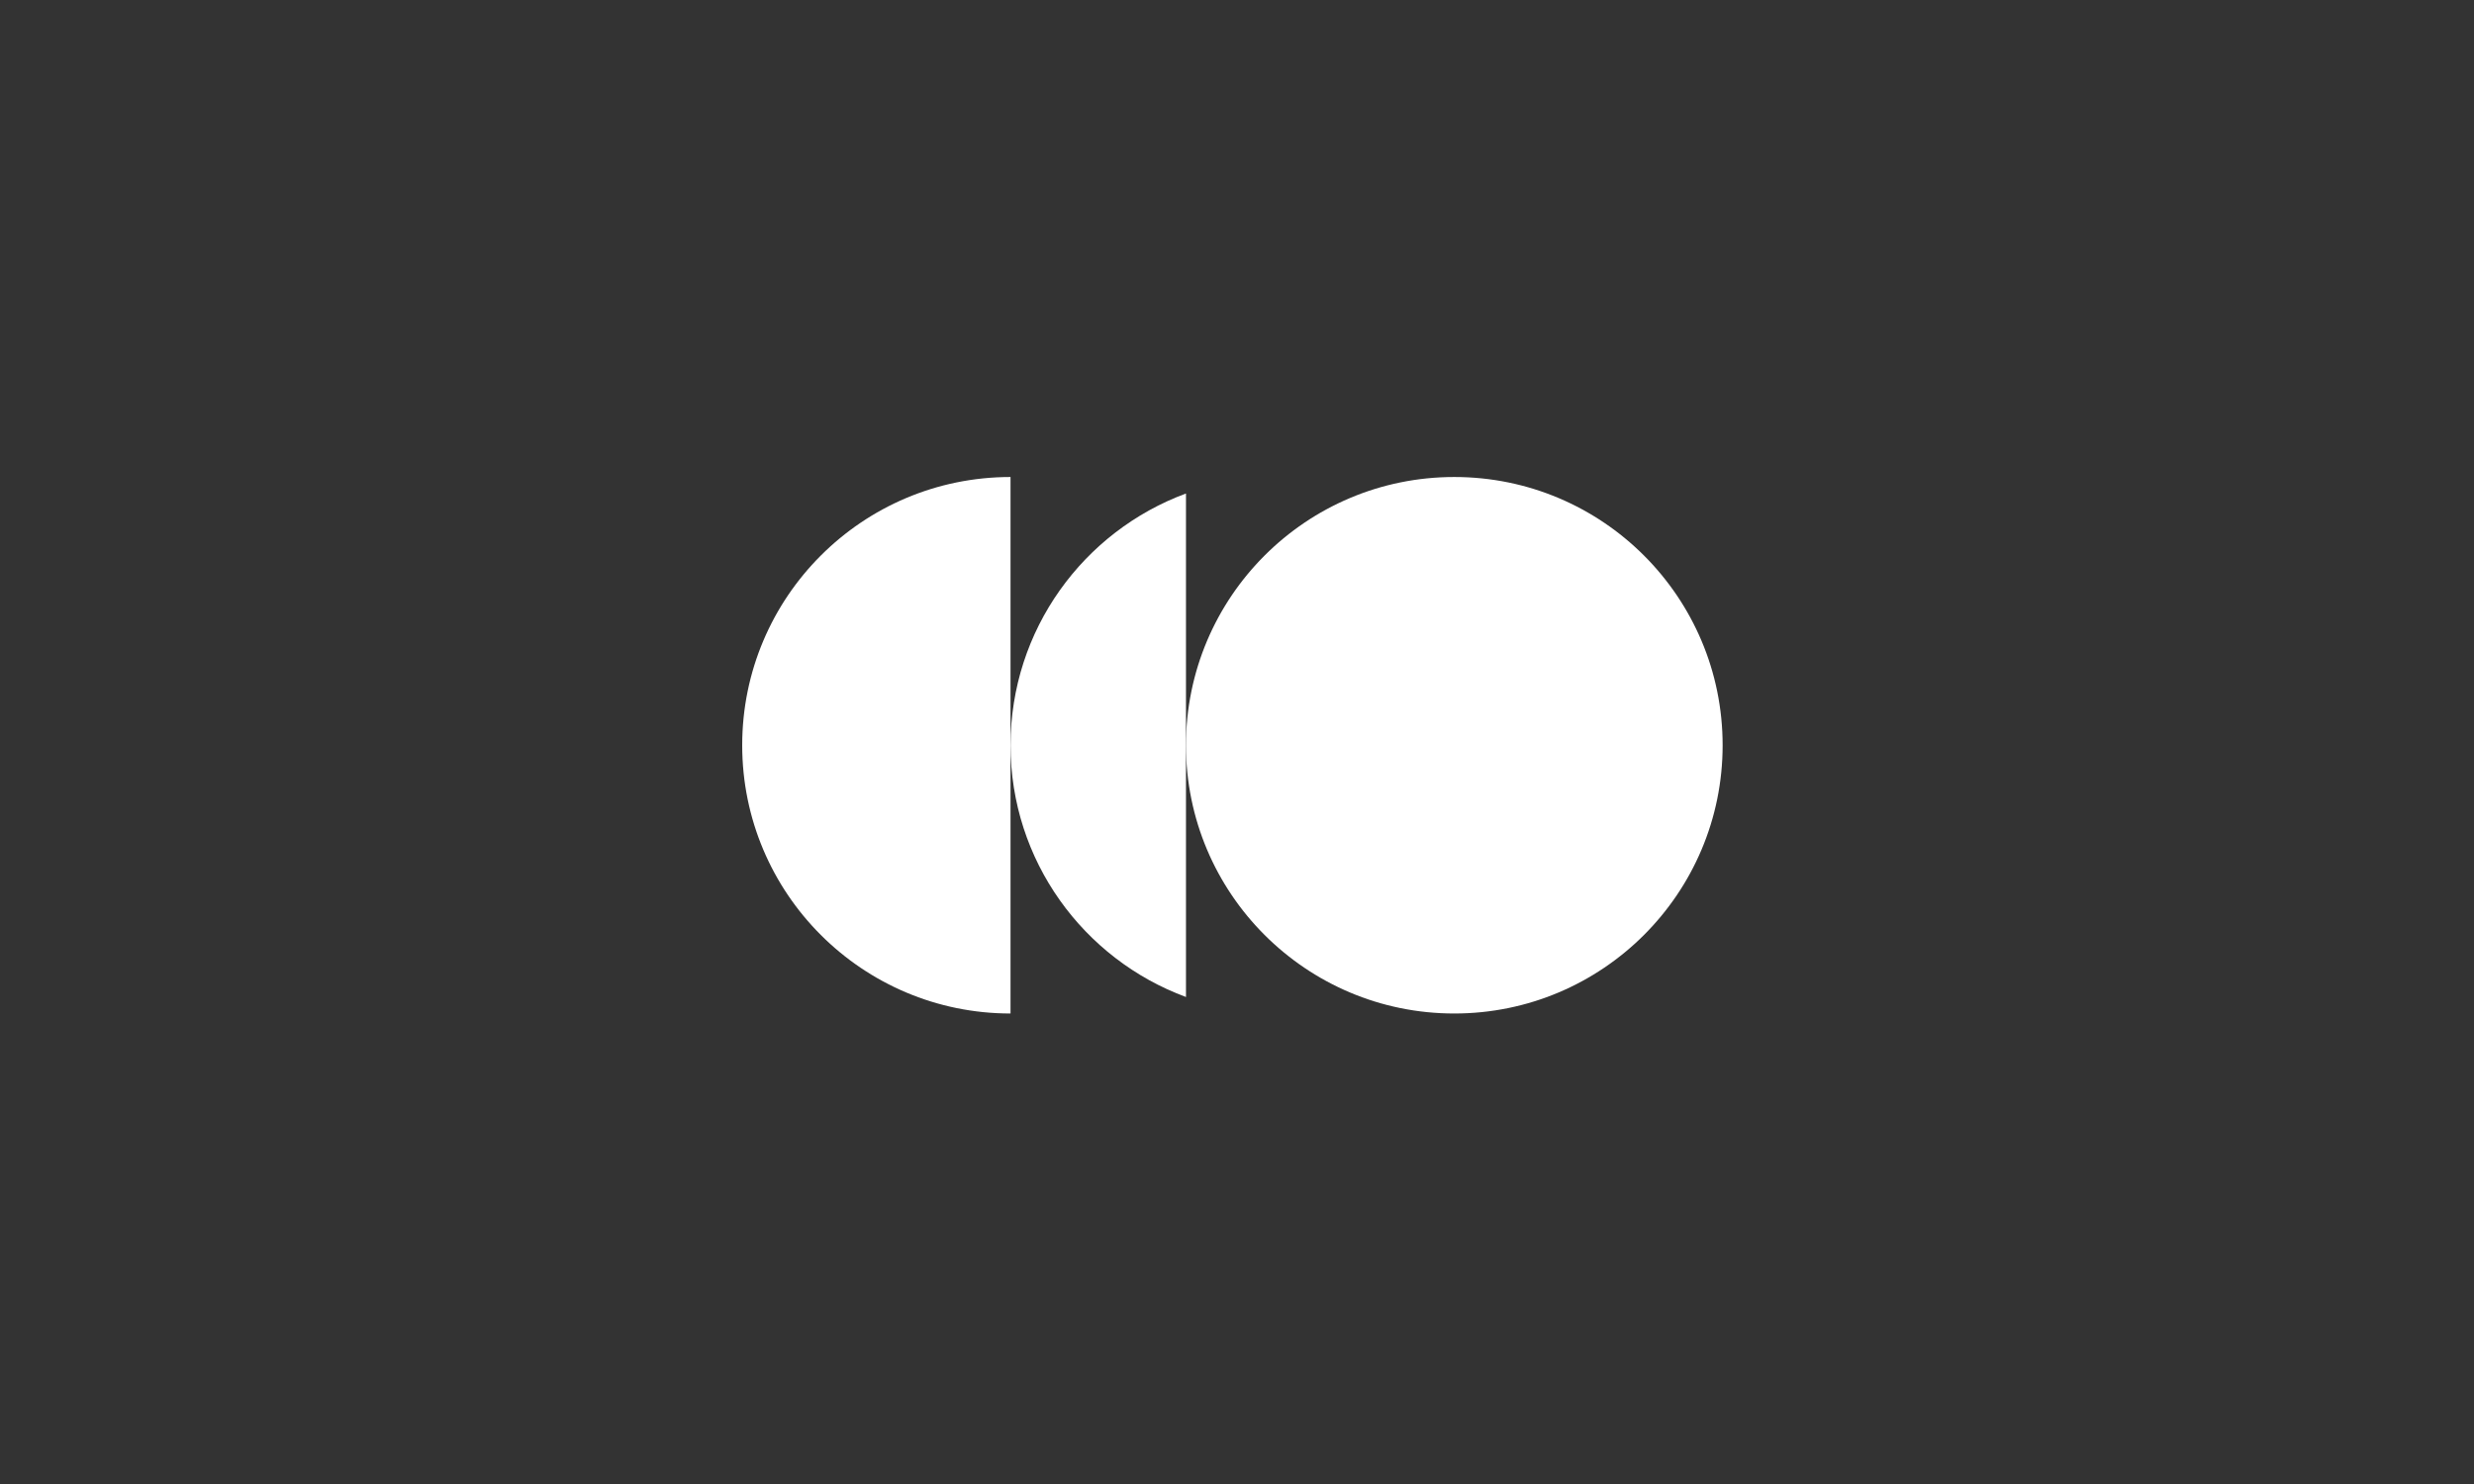
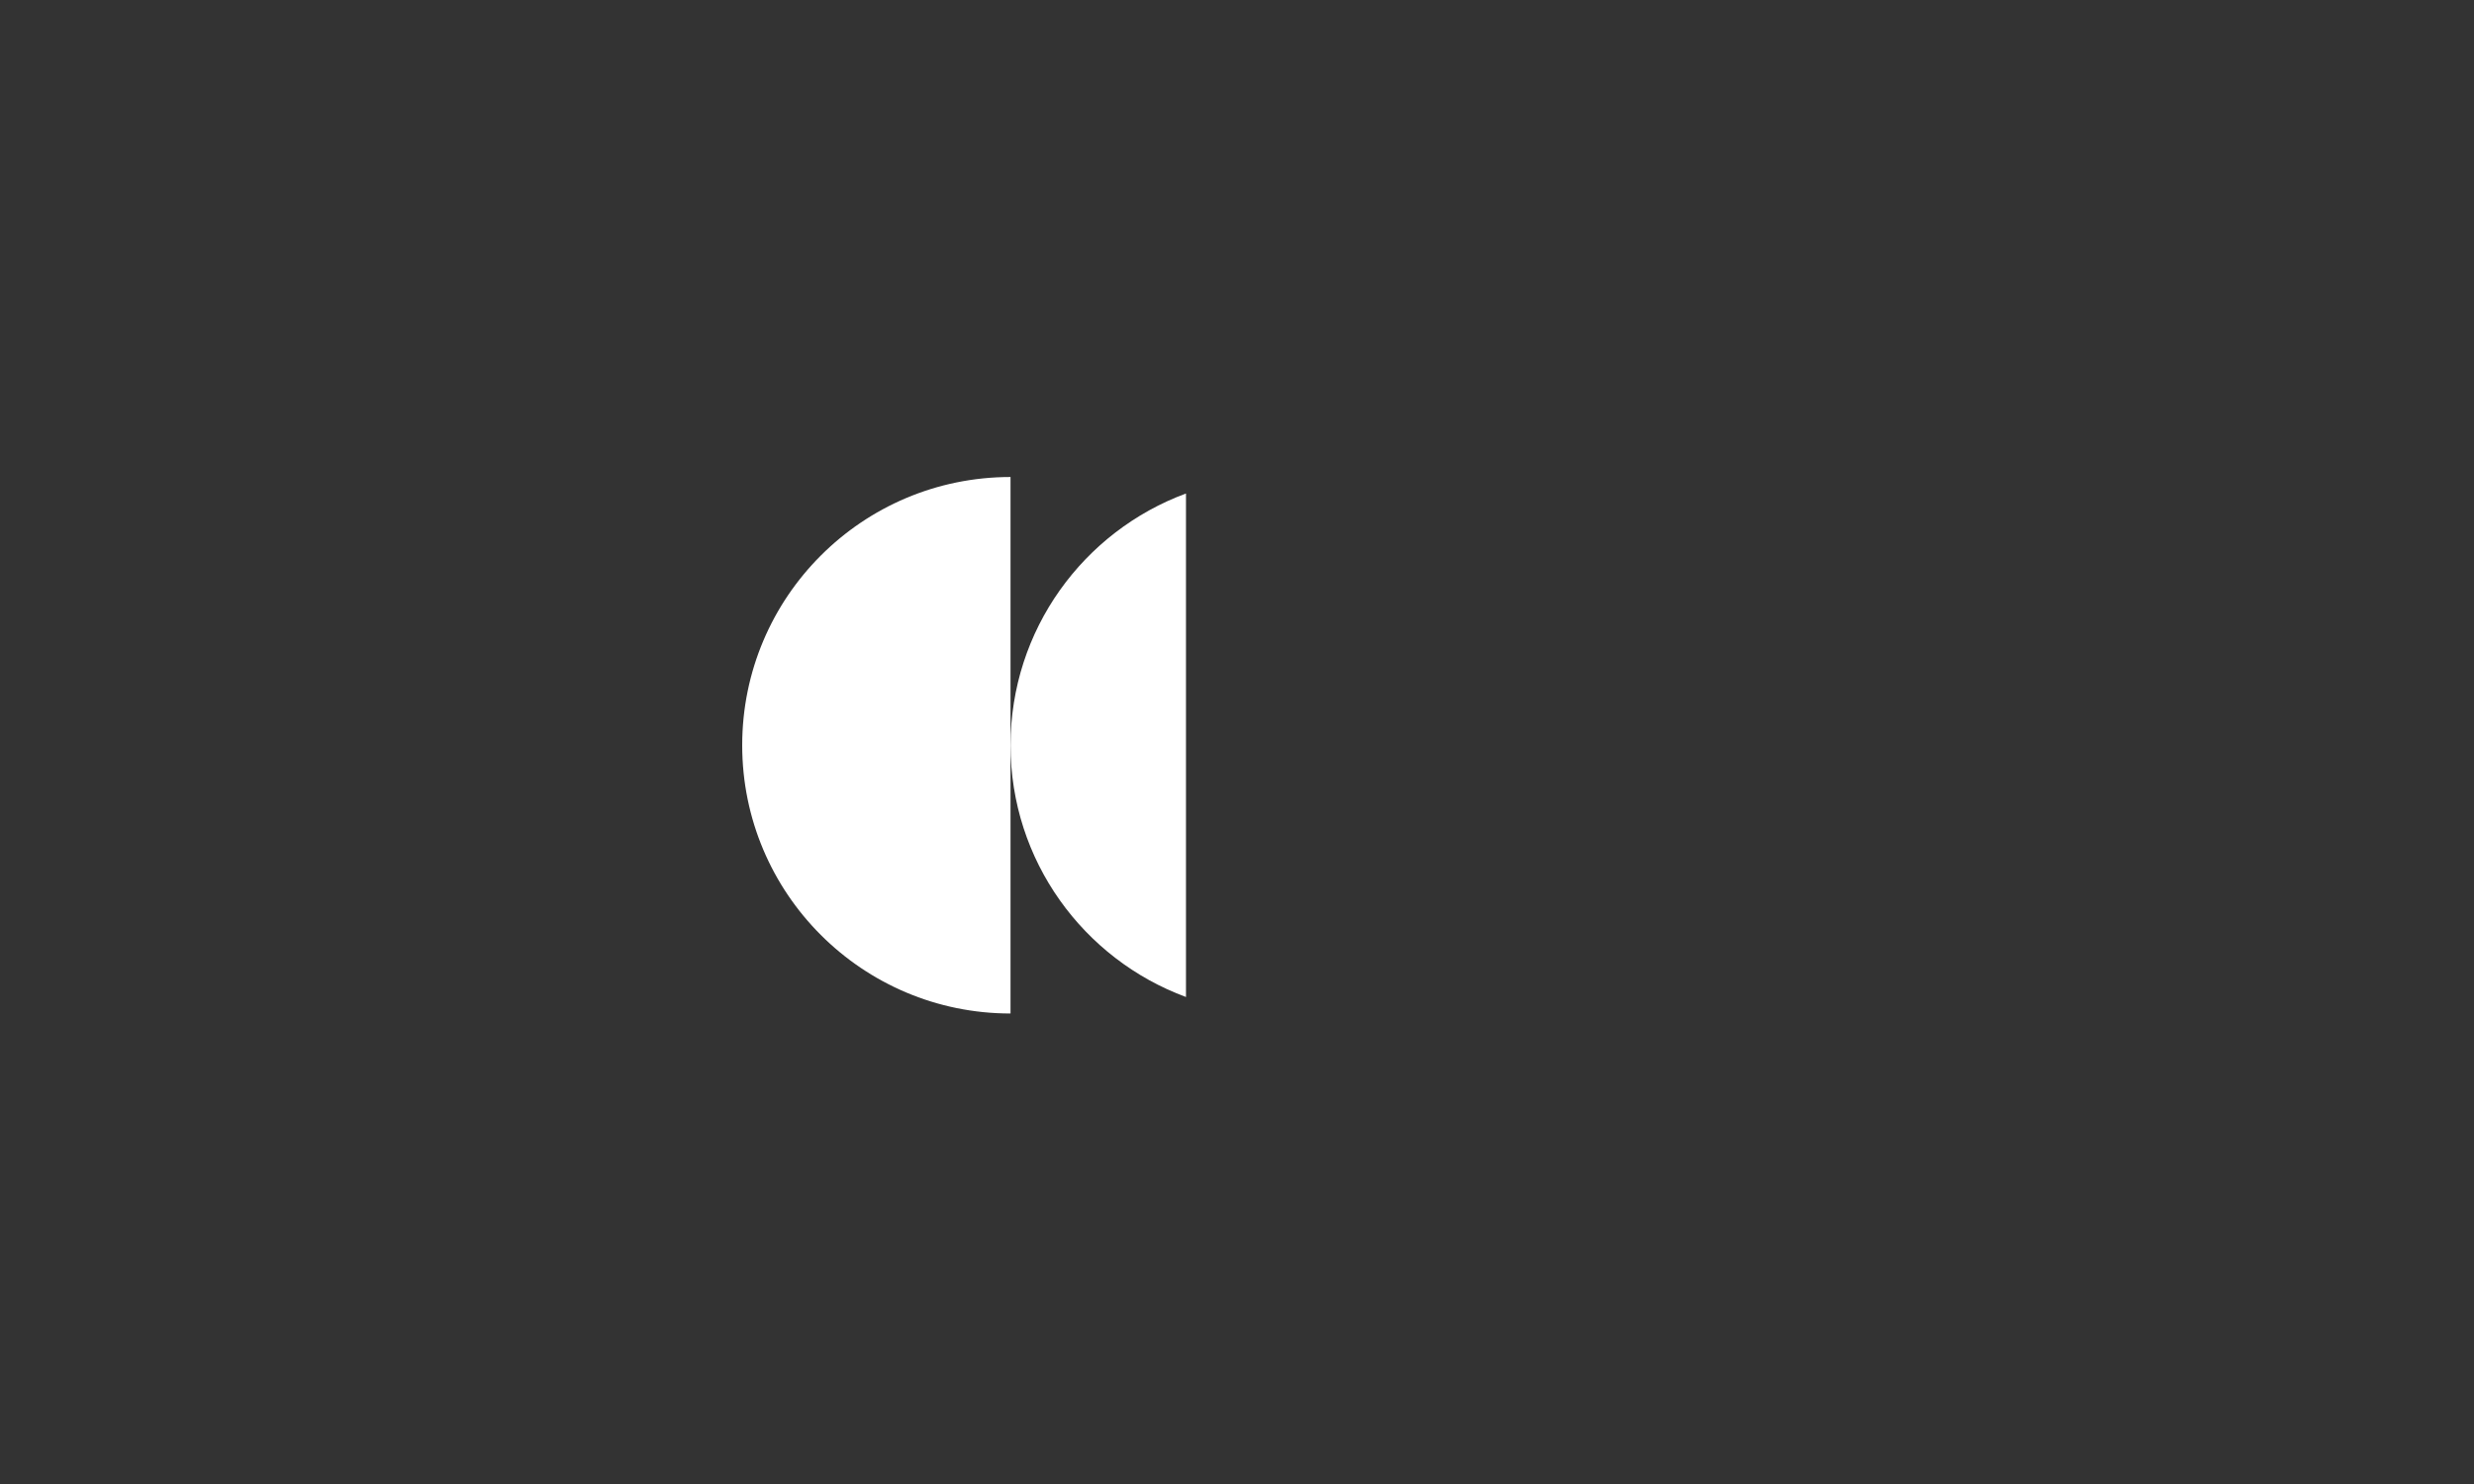
<svg xmlns="http://www.w3.org/2000/svg" width="140" height="84" viewBox="0 0 140 84" fill="none">
  <rect x="0" y="0" width="140" height="84" fill="#333333" stroke="none" />
  <mask id="mask0_1945_27" style="mask-type:alpha" maskUnits="userSpaceOnUse" x="0" y="0" width="140" height="84">
    <rect width="140" height="84" fill="white" />
  </mask>
  <g mask="url(#mask0_1945_27)">
    <path d="M42 42.184C42 33.798 48.798 27 57.184 27V57.368C48.798 57.368 42 50.57 42 42.184Z" fill="white" />
    <path d="M67.113 27.934C61.317 30.073 57.185 35.646 57.185 42.184C57.185 48.722 61.317 54.295 67.113 56.434V27.934Z" fill="white" />
-     <path d="M67.112 42.184C67.112 33.798 73.91 27 82.296 27C90.682 27 97.481 33.798 97.481 42.184C97.481 50.57 90.682 57.368 82.296 57.368C73.91 57.368 67.112 50.57 67.112 42.184Z" fill="white" />
  </g>
</svg>